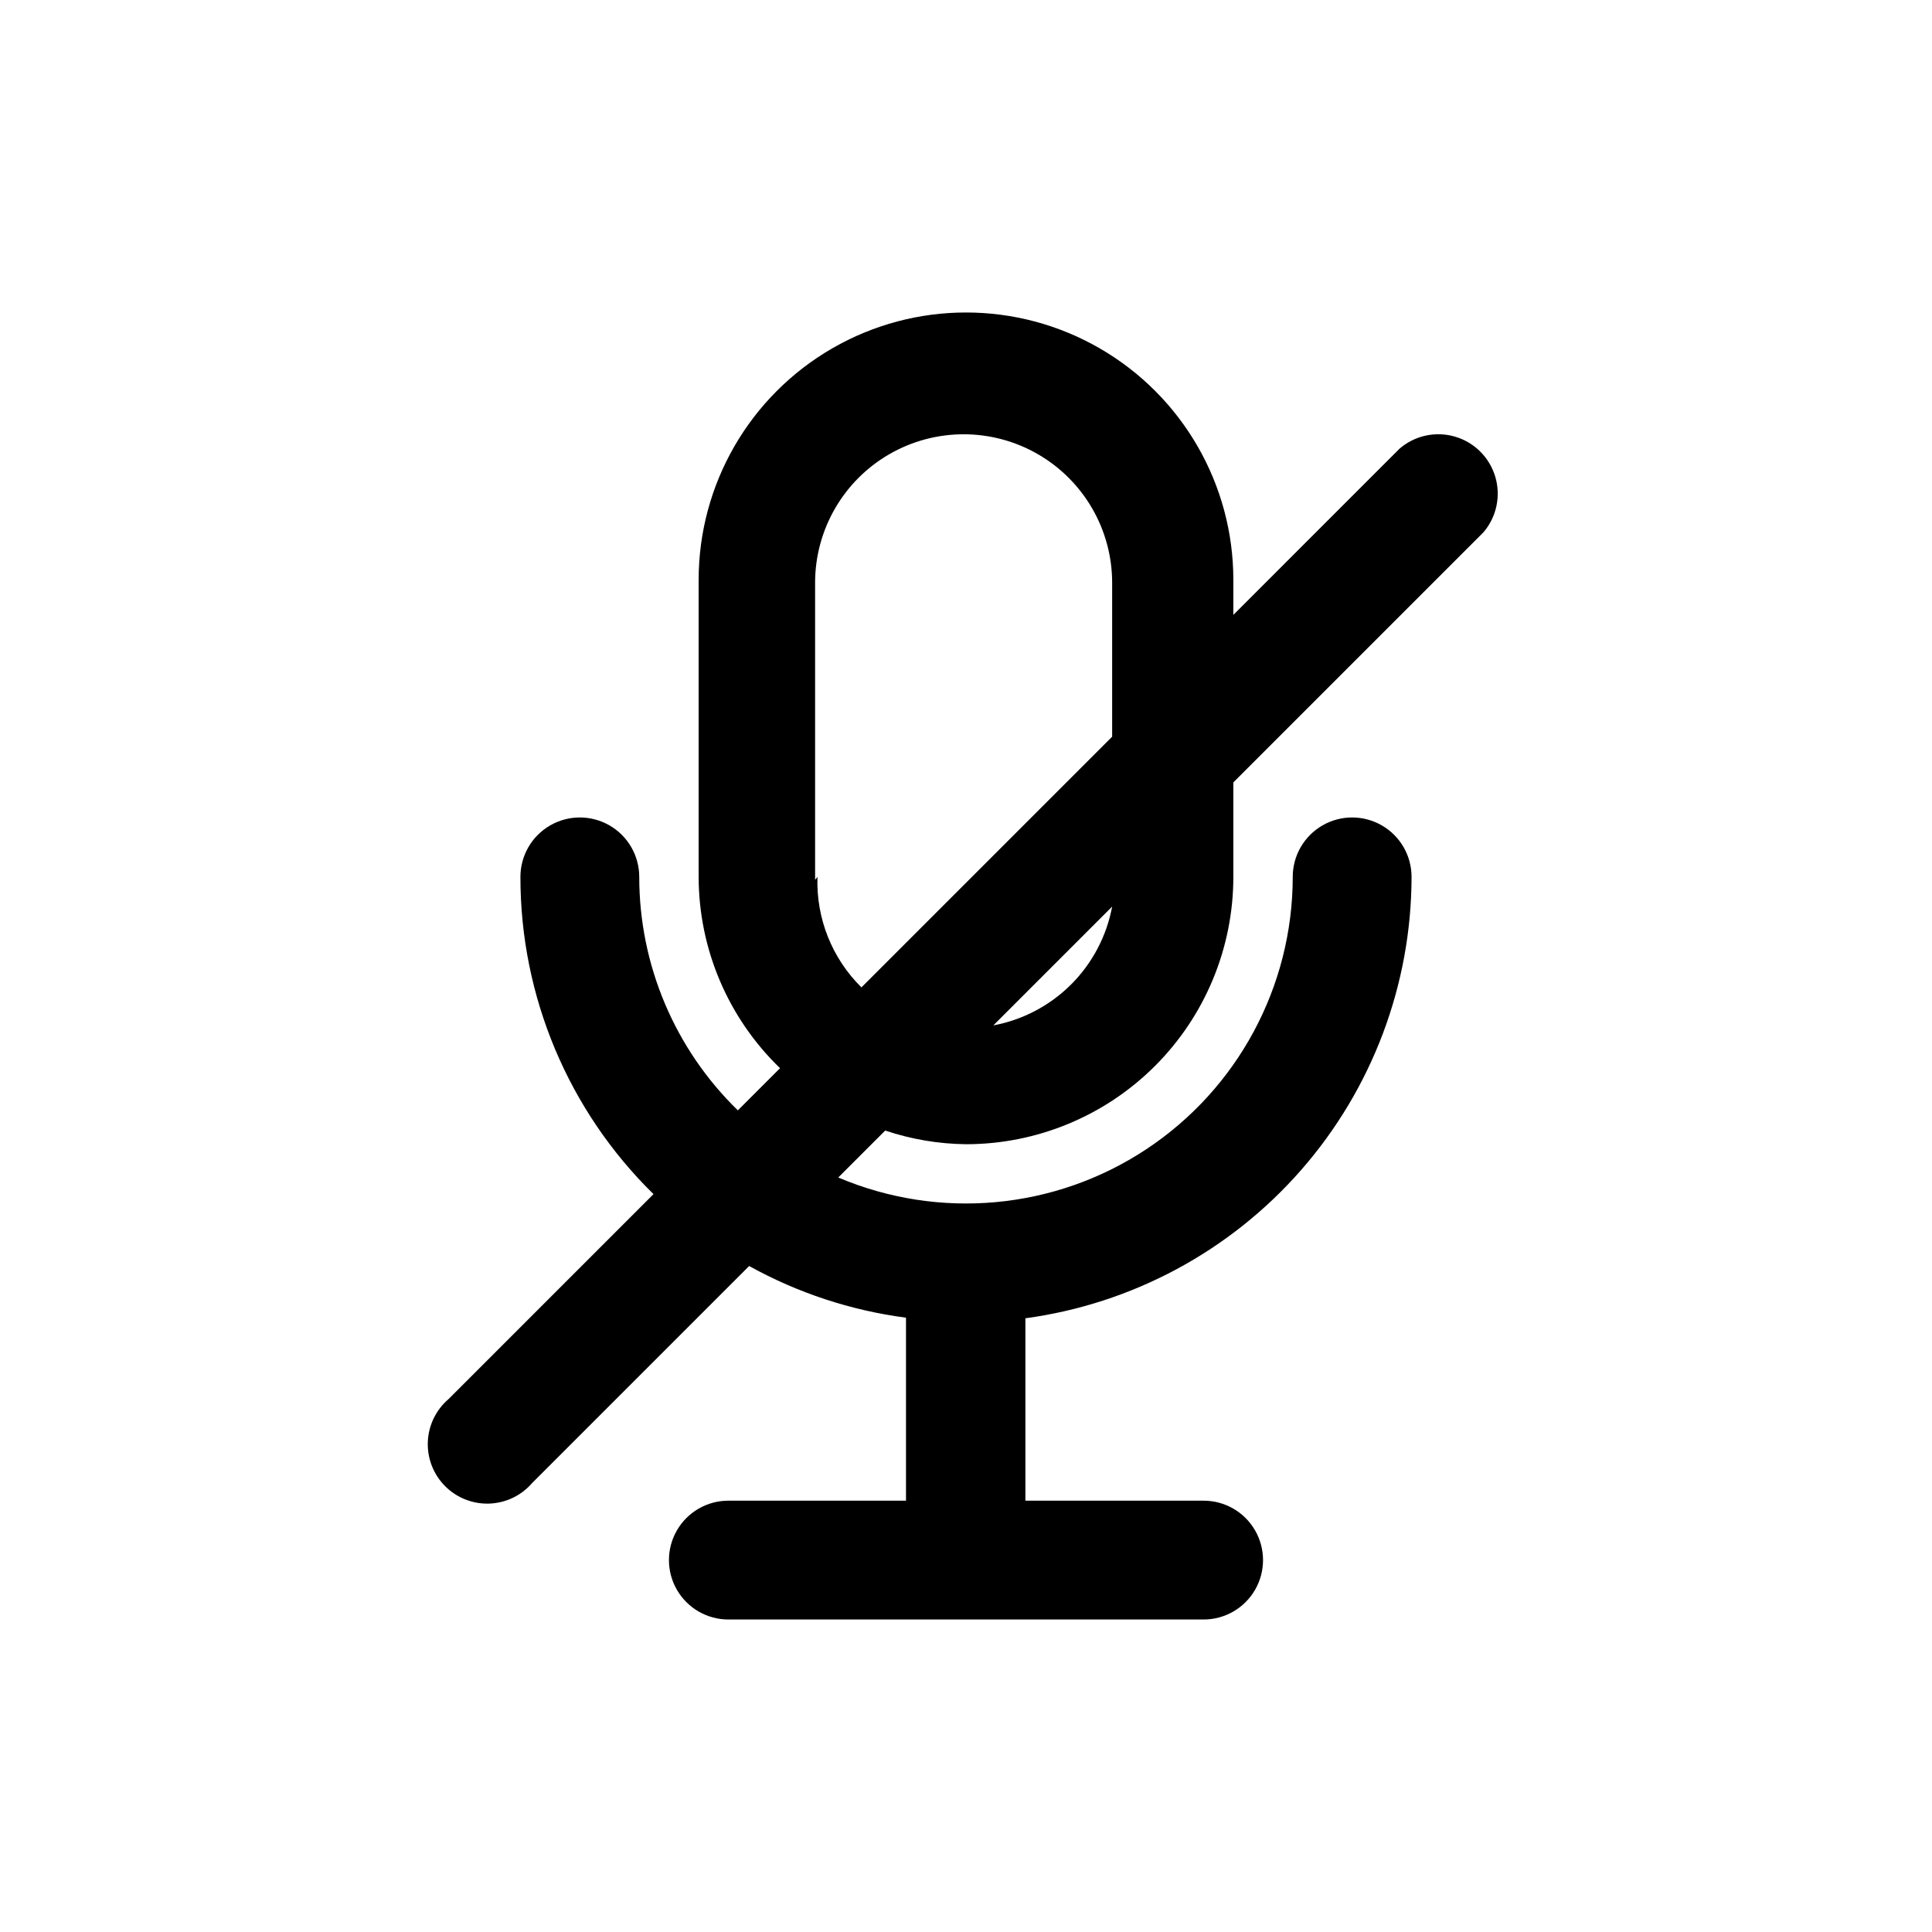
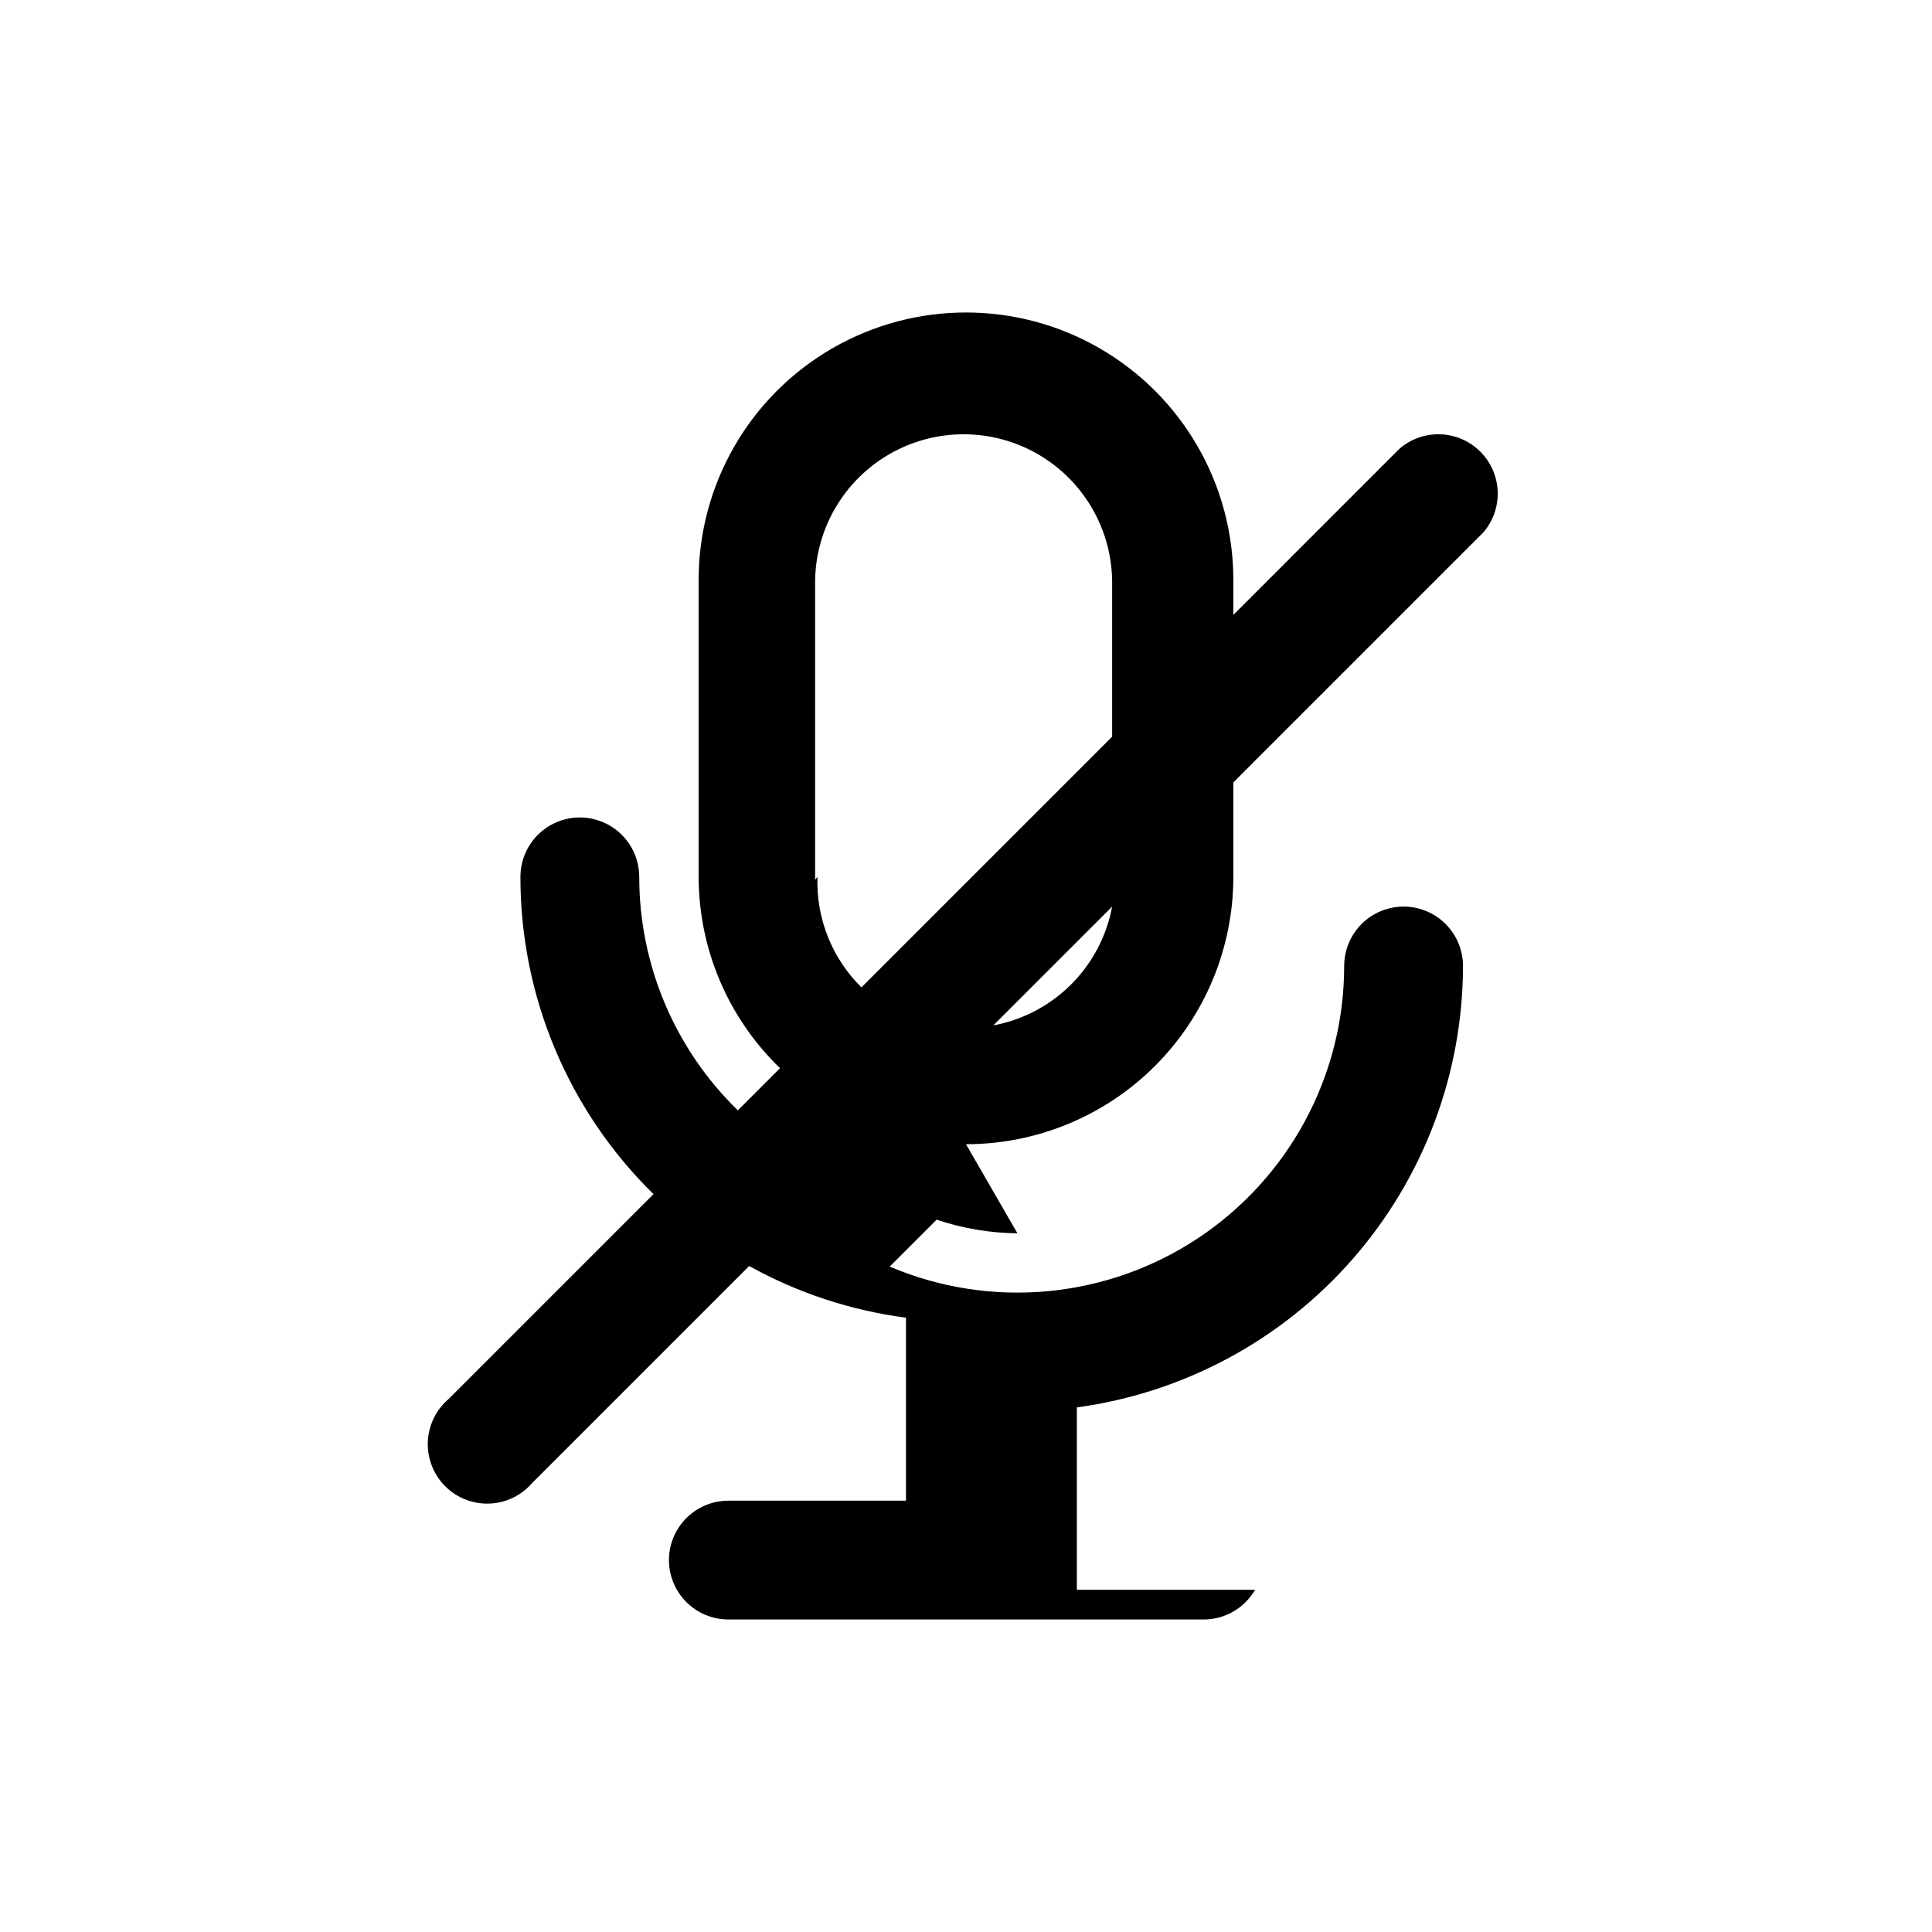
<svg xmlns="http://www.w3.org/2000/svg" fill="#000000" width="800px" height="800px" version="1.1" viewBox="144 144 512 512">
-   <path d="m400 447.23c18.789 0 36.809-7.465 50.098-20.75 13.285-13.289 20.75-31.309 20.75-50.098v-25.035l66.281-66.281c3.473-4.051 4.652-9.59 3.141-14.707-1.516-5.117-5.516-9.117-10.633-10.633-5.117-1.512-10.652-0.328-14.707 3.141l-44.082 44.086v-9.289c0-25.312-13.504-48.703-35.426-61.359-21.918-12.656-48.926-12.656-70.848 0s-35.426 36.047-35.426 61.359v78.719c0.023 19.125 7.805 37.418 21.57 50.695l-11.18 11.18h0.004c-16.715-16.25-26.141-38.566-26.137-61.875 0-5.625-3-10.824-7.871-13.637s-10.875-2.812-15.746 0c-4.871 2.812-7.871 8.012-7.871 13.637-0.027 31.625 12.684 61.93 35.266 84.074l-54.316 54.316c-3.332 2.852-5.32 6.965-5.492 11.352-0.168 4.383 1.5 8.637 4.602 11.738 3.102 3.102 7.356 4.769 11.738 4.602 4.387-0.172 8.5-2.16 11.352-5.492l57.465-57.465c12.871 7.133 26.973 11.781 41.566 13.695v48.492h-47.074c-5.625 0-10.824 3-13.637 7.871s-2.812 10.875 0 15.746 8.012 7.871 13.637 7.871h125.95c5.621 0 10.82-3 13.633-7.871s2.812-10.875 0-15.746-8.012-7.871-13.633-7.871h-47.234v-48.336c28.312-3.84 54.277-17.805 73.09-39.312 18.812-21.504 29.203-49.094 29.246-77.664 0-5.625-3-10.824-7.871-13.637-4.871-2.812-10.871-2.812-15.746 0-4.871 2.812-7.871 8.012-7.871 13.637-0.012 29.051-14.59 56.16-38.82 72.184-24.23 16.027-54.883 18.836-81.621 7.481l12.438-12.438c6.906 2.316 14.129 3.535 21.414 3.621zm7.242-31.488 31.488-31.488c-1.457 7.816-5.242 15.004-10.863 20.625-5.621 5.621-12.812 9.41-20.625 10.863zm-47.23-38.574v-78.719h-0.004c0-14.062 7.504-27.055 19.68-34.086 12.18-7.031 27.184-7.031 39.359 0 12.18 7.031 19.684 20.023 19.684 34.086v40.777l-66.441 66.441c-7.809-7.703-12.035-18.324-11.652-29.285z" />
+   <path d="m400 447.23c18.789 0 36.809-7.465 50.098-20.75 13.285-13.289 20.75-31.309 20.75-50.098v-25.035l66.281-66.281c3.473-4.051 4.652-9.59 3.141-14.707-1.516-5.117-5.516-9.117-10.633-10.633-5.117-1.512-10.652-0.328-14.707 3.141l-44.082 44.086v-9.289c0-25.312-13.504-48.703-35.426-61.359-21.918-12.656-48.926-12.656-70.848 0s-35.426 36.047-35.426 61.359v78.719c0.023 19.125 7.805 37.418 21.57 50.695l-11.18 11.18h0.004c-16.715-16.25-26.141-38.566-26.137-61.875 0-5.625-3-10.824-7.871-13.637s-10.875-2.812-15.746 0c-4.871 2.812-7.871 8.012-7.871 13.637-0.027 31.625 12.684 61.93 35.266 84.074l-54.316 54.316c-3.332 2.852-5.32 6.965-5.492 11.352-0.168 4.383 1.5 8.637 4.602 11.738 3.102 3.102 7.356 4.769 11.738 4.602 4.387-0.172 8.5-2.16 11.352-5.492l57.465-57.465c12.871 7.133 26.973 11.781 41.566 13.695v48.492h-47.074c-5.625 0-10.824 3-13.637 7.871s-2.812 10.875 0 15.746 8.012 7.871 13.637 7.871h125.95c5.621 0 10.82-3 13.633-7.871h-47.234v-48.336c28.312-3.84 54.277-17.805 73.09-39.312 18.812-21.504 29.203-49.094 29.246-77.664 0-5.625-3-10.824-7.871-13.637-4.871-2.812-10.871-2.812-15.746 0-4.871 2.812-7.871 8.012-7.871 13.637-0.012 29.051-14.59 56.16-38.82 72.184-24.23 16.027-54.883 18.836-81.621 7.481l12.438-12.438c6.906 2.316 14.129 3.535 21.414 3.621zm7.242-31.488 31.488-31.488c-1.457 7.816-5.242 15.004-10.863 20.625-5.621 5.621-12.812 9.41-20.625 10.863zm-47.23-38.574v-78.719h-0.004c0-14.062 7.504-27.055 19.68-34.086 12.18-7.031 27.184-7.031 39.359 0 12.18 7.031 19.684 20.023 19.684 34.086v40.777l-66.441 66.441c-7.809-7.703-12.035-18.324-11.652-29.285z" />
</svg>